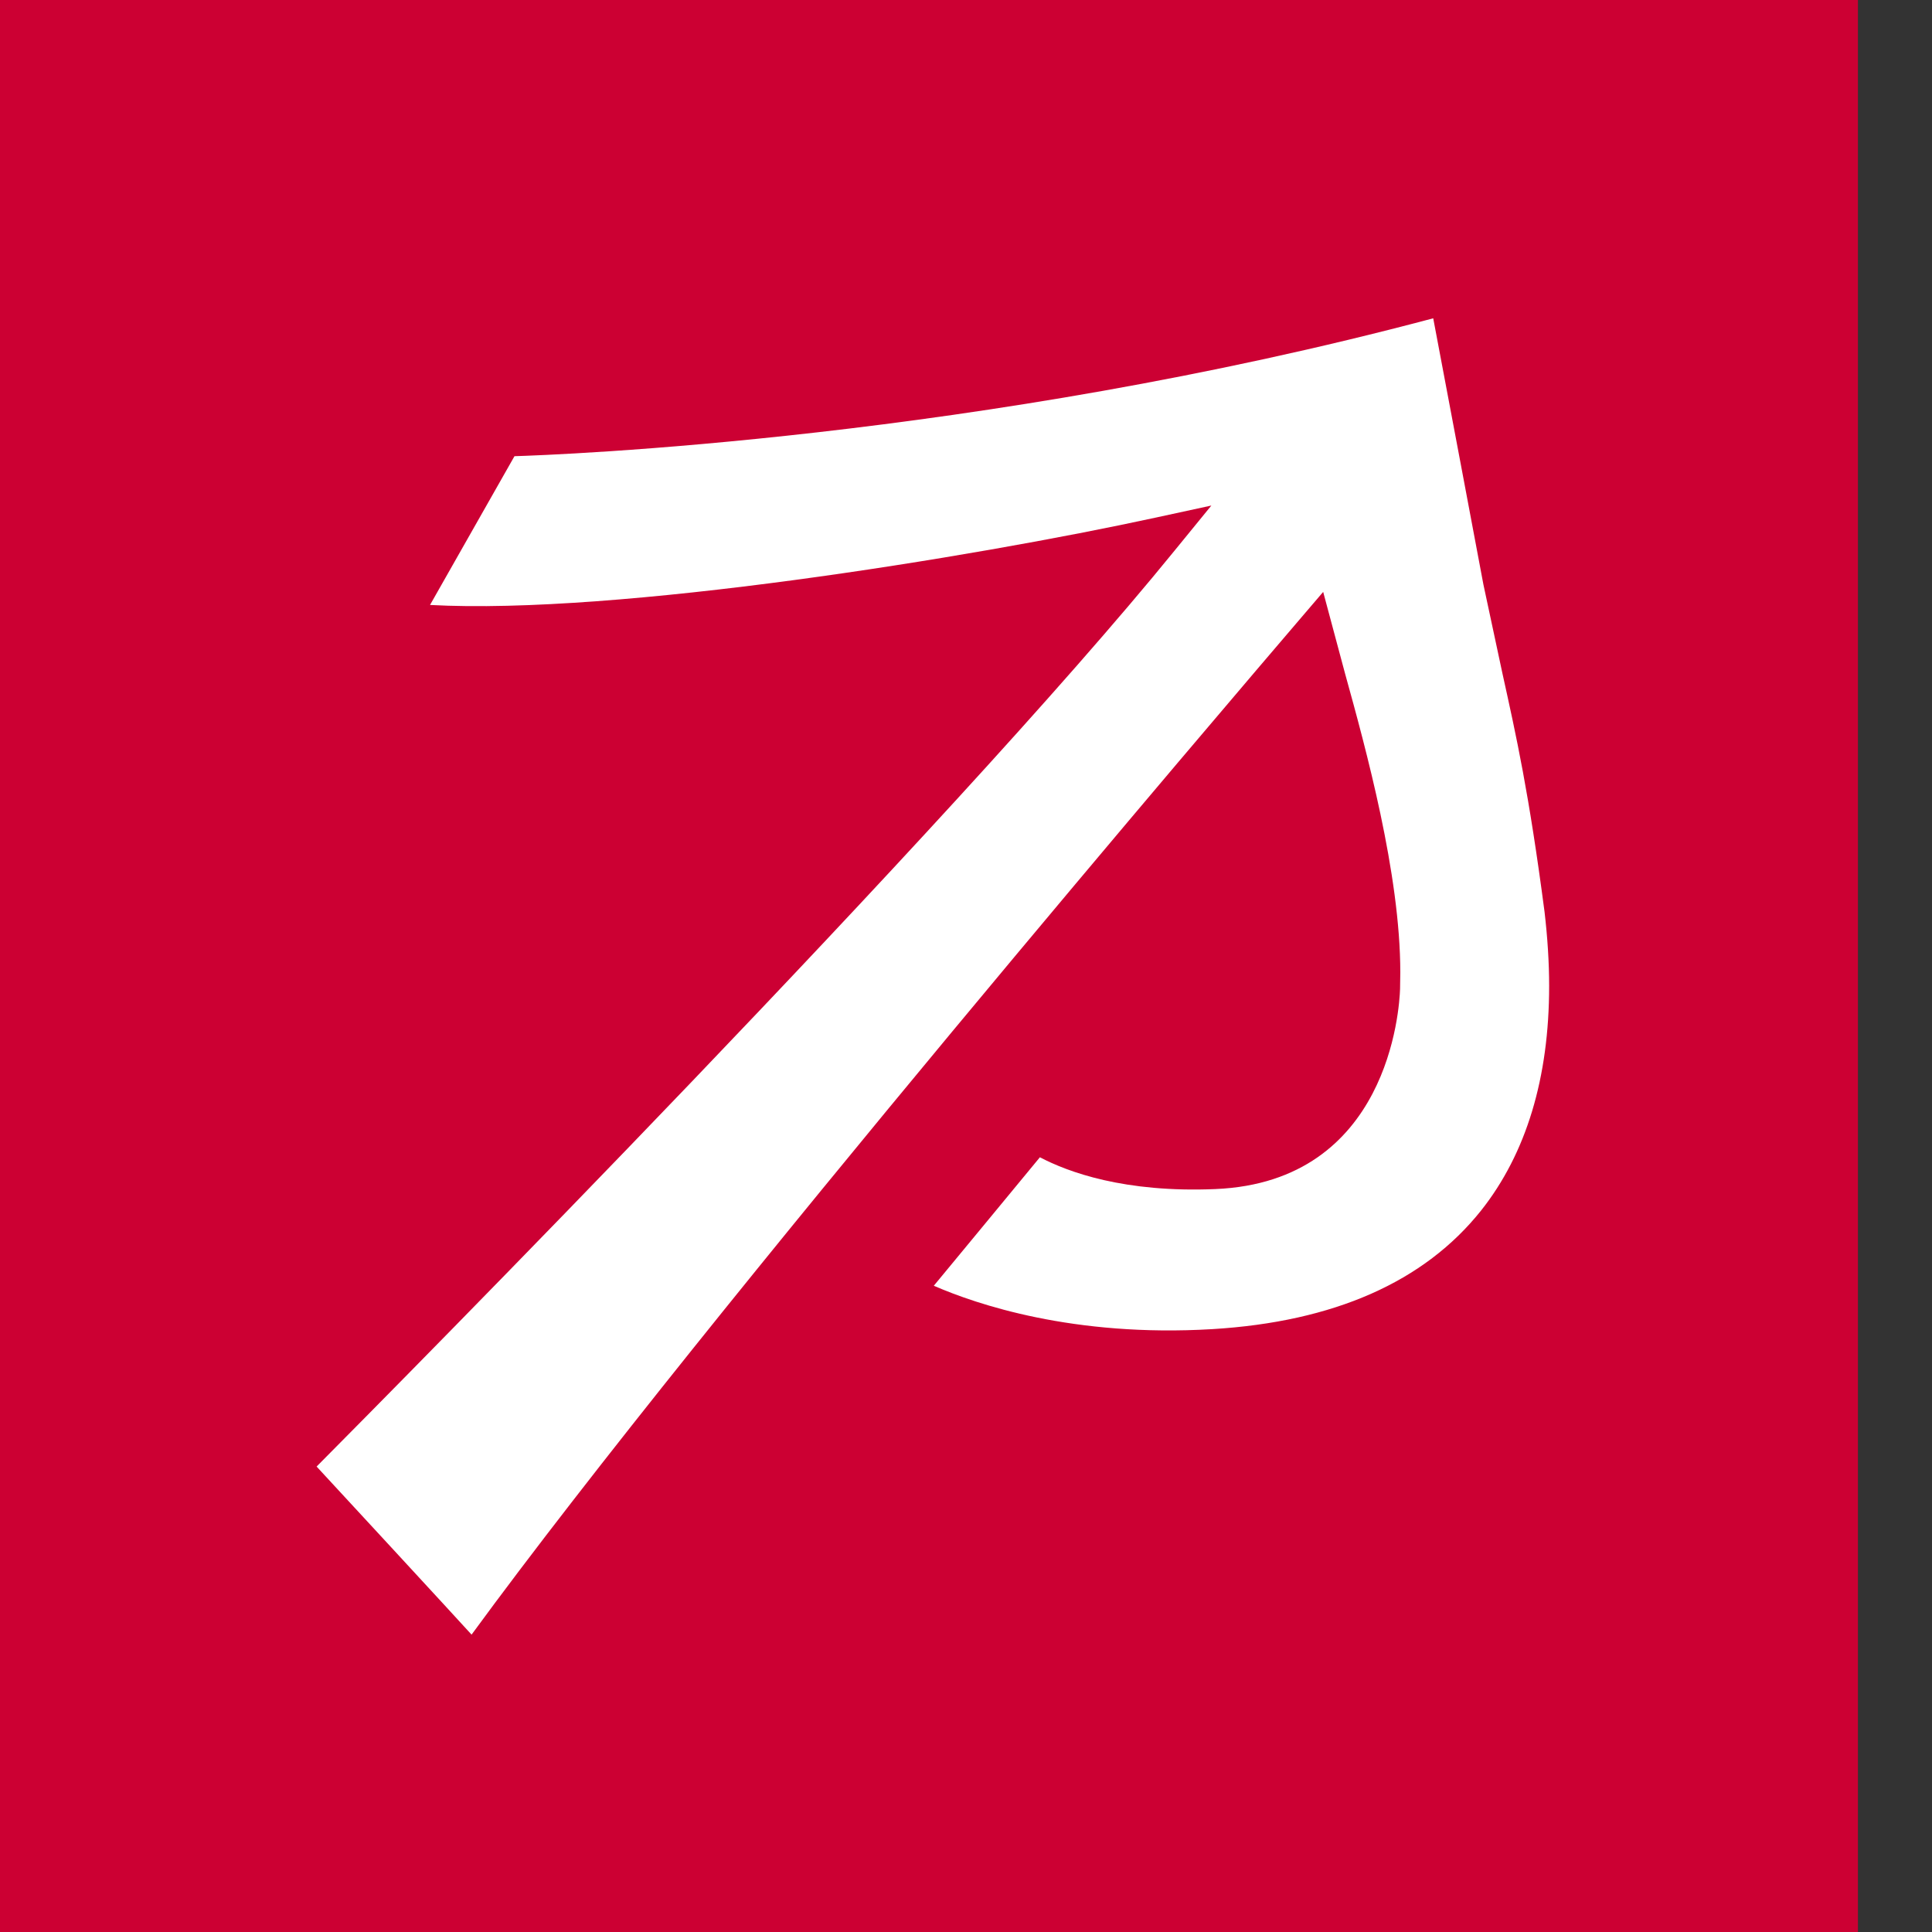
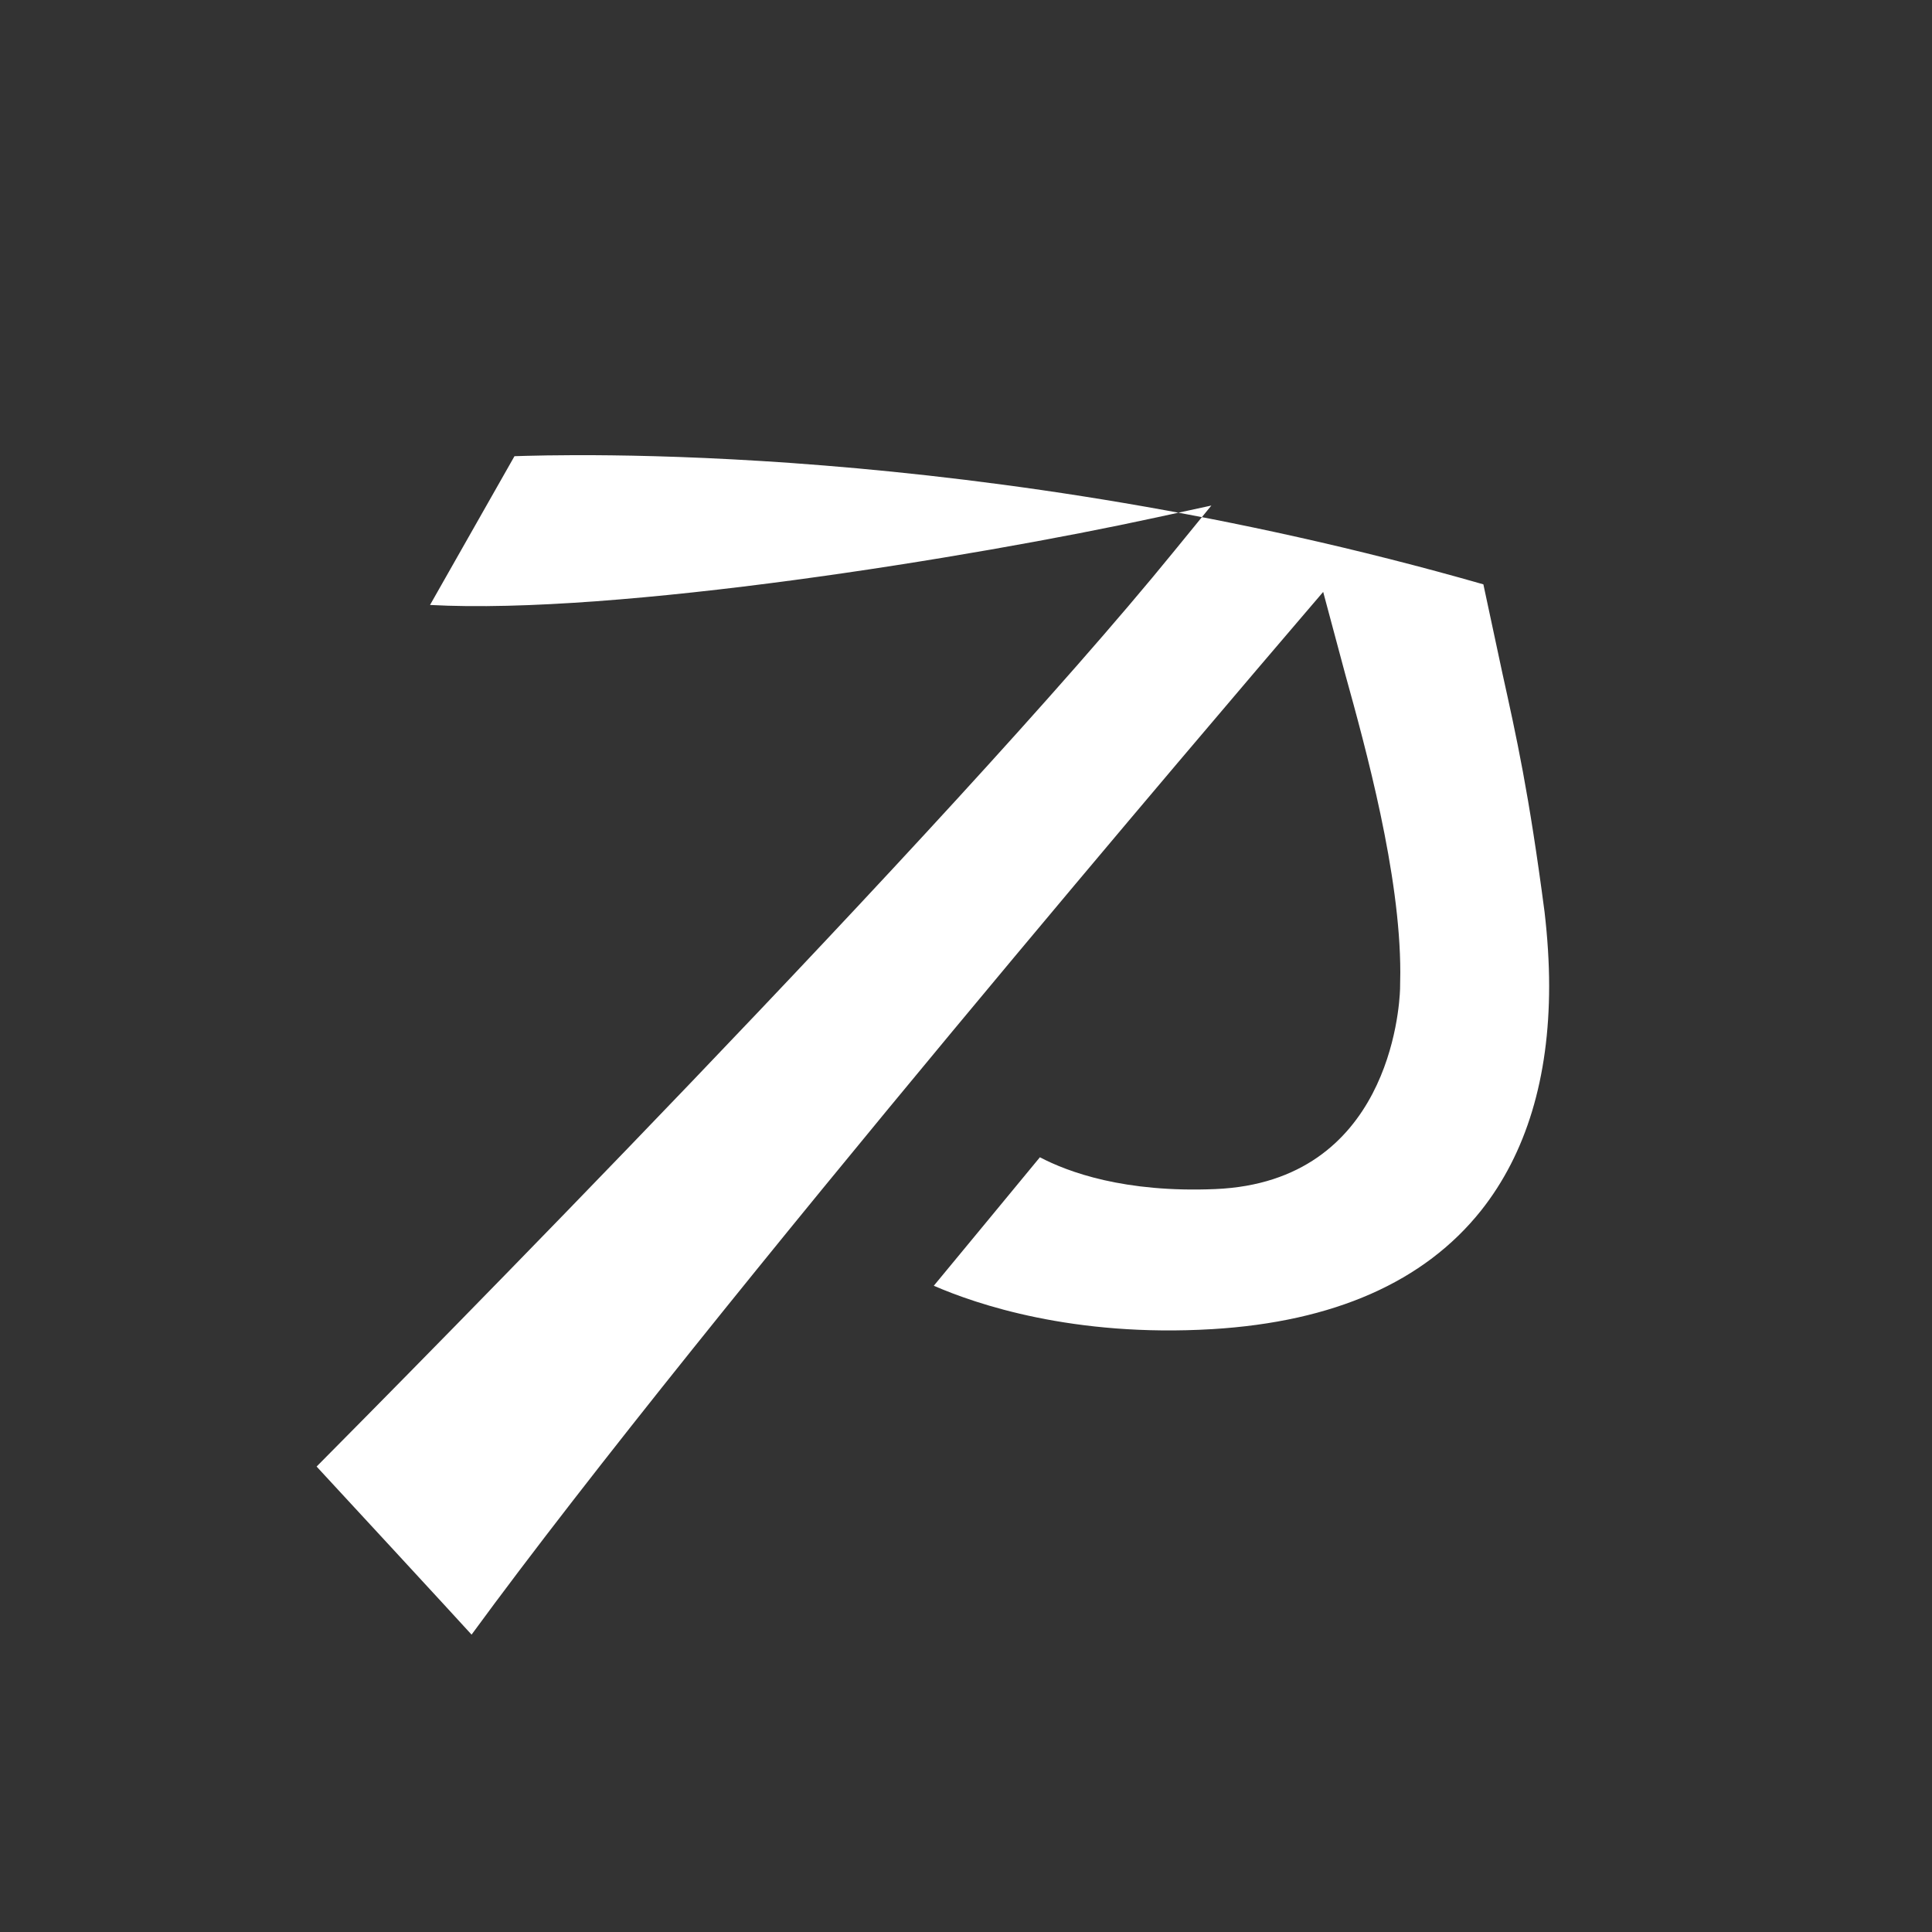
<svg xmlns="http://www.w3.org/2000/svg" fill="none" height="100%" overflow="visible" preserveAspectRatio="none" style="display: block;" viewBox="0 0 24 24" width="100%">
  <rect x="0" y="0" width="24" height="24" fill="#333333" stroke="none" />
  <g id="Group">
-     <path d="M0 0V24H23.08V0H0Z" fill="#CC0033" id="Vector" />
-     <path d="M6.391 5.667C6.354 5.732 5.472 7.285 5.342 7.515C7.664 7.642 12.07 6.926 14.356 6.43L15.048 6.28L14.591 6.84C11.784 10.293 4.971 17.172 3.933 18.218C4.046 18.339 5.728 20.161 5.858 20.306C8.807 16.275 15.396 8.571 16.142 7.698L16.437 7.353L16.709 8.368C16.967 9.299 17.395 10.856 17.395 12.08L17.392 12.286C17.384 12.531 17.251 14.68 15.099 14.771C13.967 14.819 13.267 14.559 12.918 14.376C12.839 14.474 11.739 15.803 11.6 15.972C12.127 16.201 13.332 16.614 15.059 16.511C16.57 16.42 17.693 15.924 18.399 15.037C18.96 14.329 19.244 13.389 19.244 12.248C19.244 11.956 19.224 11.646 19.187 11.328C18.992 9.842 18.838 9.155 18.663 8.362L18.427 7.259C18.427 7.259 17.906 4.487 17.804 3.954C12.147 5.46 6.884 5.652 6.391 5.667Z" fill="white" id="Vector_2" />
+     <path d="M6.391 5.667C6.354 5.732 5.472 7.285 5.342 7.515C7.664 7.642 12.07 6.926 14.356 6.43L15.048 6.28L14.591 6.84C11.784 10.293 4.971 17.172 3.933 18.218C4.046 18.339 5.728 20.161 5.858 20.306C8.807 16.275 15.396 8.571 16.142 7.698L16.437 7.353L16.709 8.368C16.967 9.299 17.395 10.856 17.395 12.08L17.392 12.286C17.384 12.531 17.251 14.68 15.099 14.771C13.967 14.819 13.267 14.559 12.918 14.376C12.839 14.474 11.739 15.803 11.6 15.972C12.127 16.201 13.332 16.614 15.059 16.511C16.57 16.42 17.693 15.924 18.399 15.037C18.96 14.329 19.244 13.389 19.244 12.248C19.244 11.956 19.224 11.646 19.187 11.328C18.992 9.842 18.838 9.155 18.663 8.362L18.427 7.259C12.147 5.46 6.884 5.652 6.391 5.667Z" fill="white" id="Vector_2" />
  </g>
</svg>